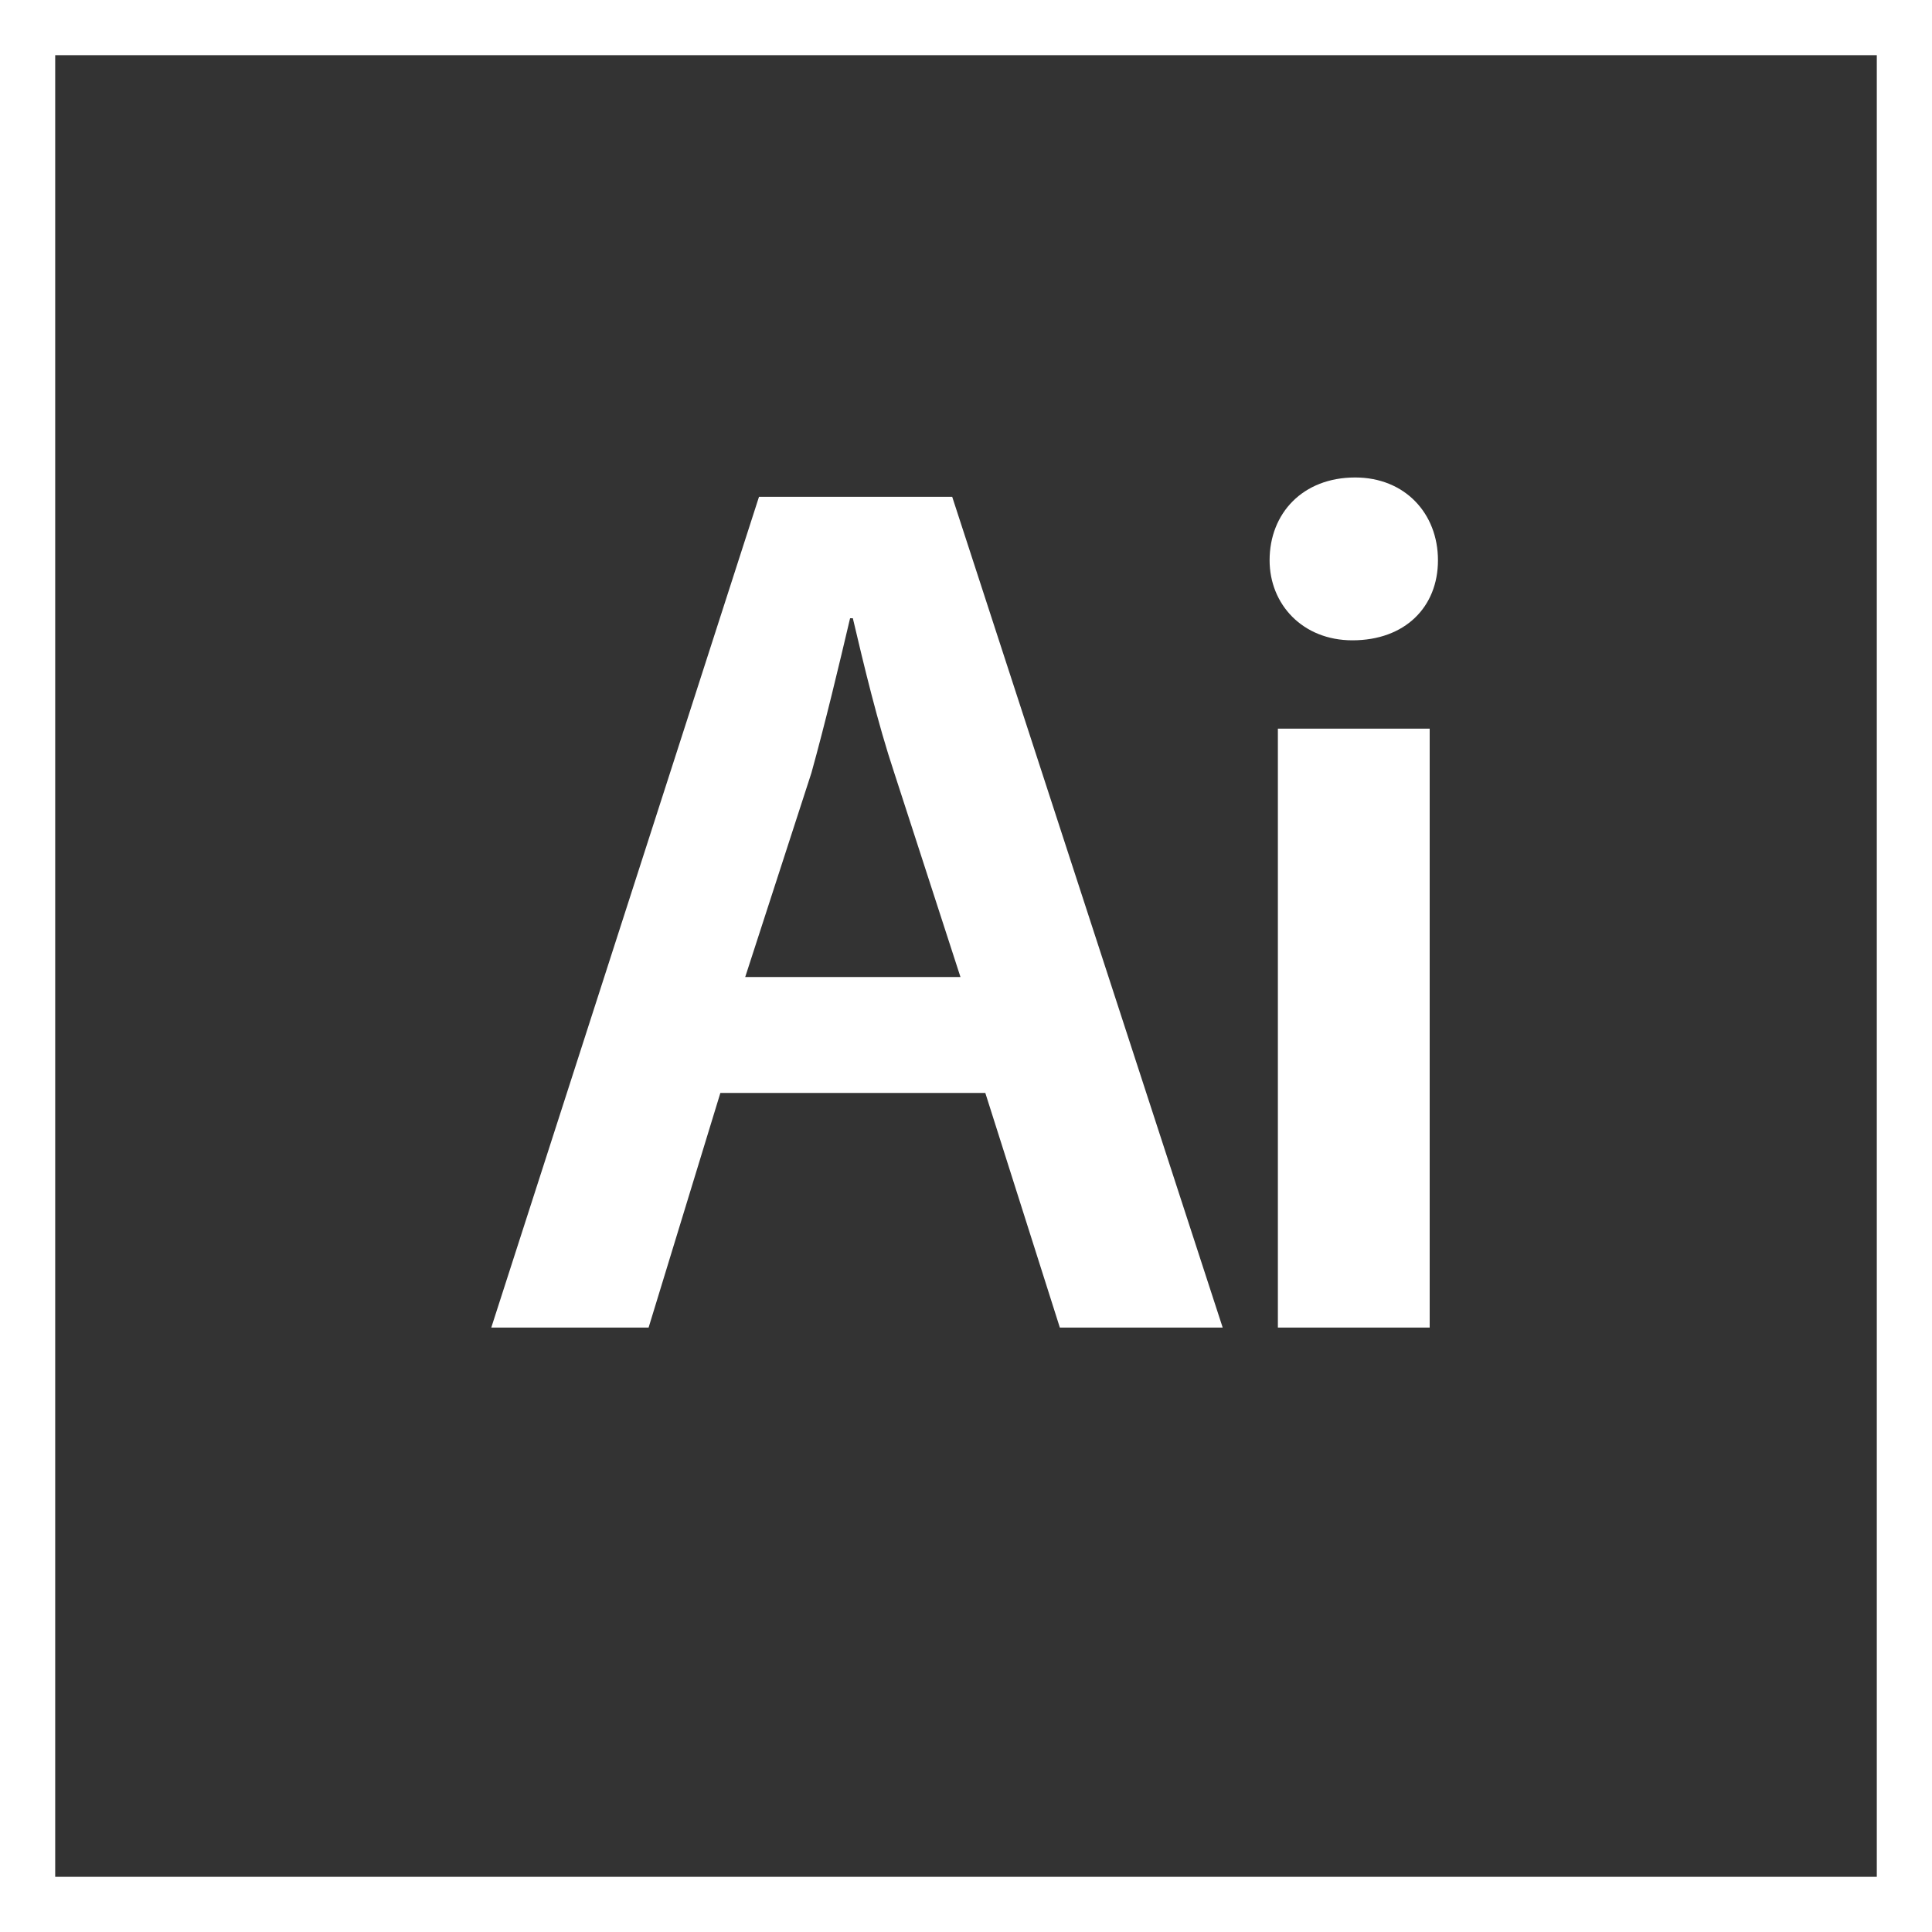
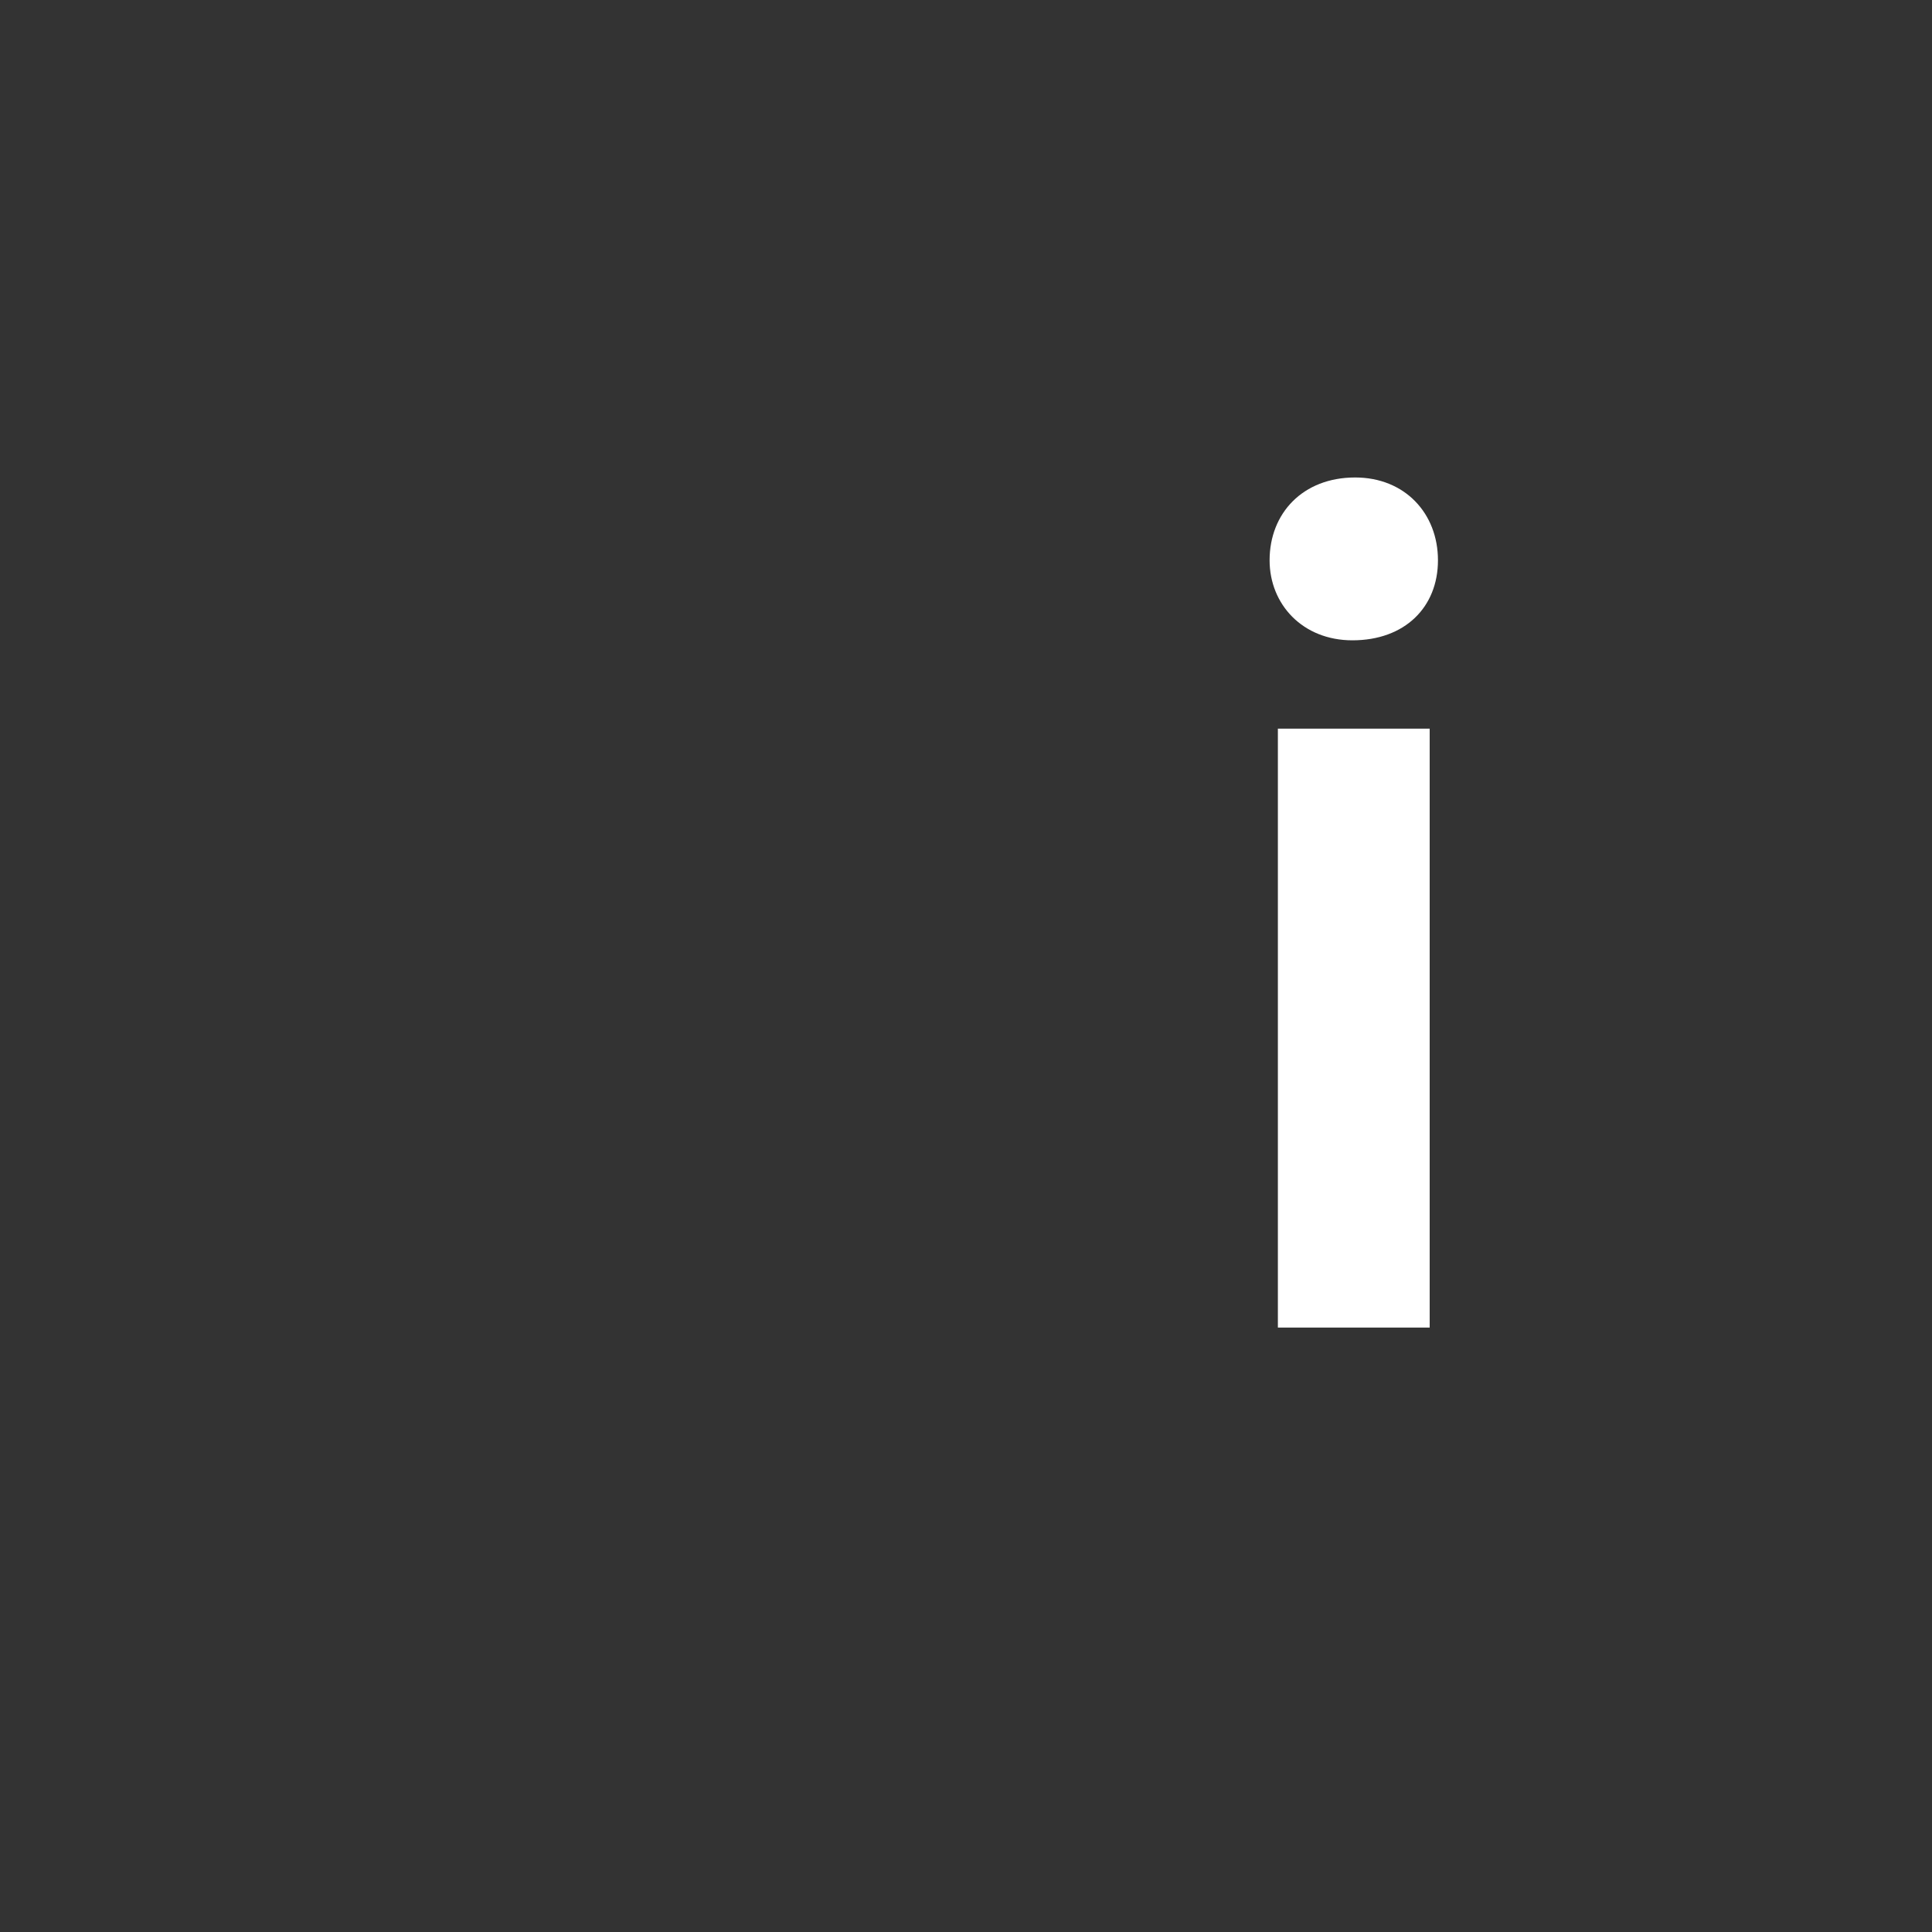
<svg xmlns="http://www.w3.org/2000/svg" version="1.1" id="레이어_1" x="0px" y="0px" viewBox="0 0 70 70" style="enable-background:new 0 0 70 70;" xml:space="preserve">
  <rect x="0" y="0" width="70" height="70" fill="#333333" stroke="none" />
  <style type="text/css">
	.st0{display:none;fill:#A48B78;}
	.st1{fill:#522238;}
	.st2{fill:#FFFFFF;stroke:#B5B4B5;stroke-width:0.208;stroke-miterlimit:10;}
	.st3{fill:#2A4654;}
	.st4{fill:#48B09F;}
	.st5{fill:#F0B831;}
	.st6{fill:#193544;}
	.st7{fill:#F1A136;}
	.st8{fill:#DBB54A;}
	.st9{fill:none;stroke:#F2B01D;stroke-width:1.588;}
	.st10{fill:#F3BA1E;}
	.st11{fill:none;stroke:#D5A41C;stroke-width:1.588;}
	.st12{fill:#D5A41C;}
	.st13{fill:#E5E5E5;stroke:#CCD2D2;stroke-width:3.177;}
	.st14{fill:#F3B51E;}
	.st15{fill:none;stroke:#D3D3D3;stroke-width:5.295;}
	.st16{fill:#37444A;}
	.st17{fill:#FFFFFF;stroke:#37444A;stroke-width:1.588;}
	.st18{fill:none;stroke:#37444A;stroke-width:1.588;}
	.st19{fill:#FFFFFF;}
	.st20{fill:none;stroke:#F08D2A;stroke-width:5.295;}
	.st21{fill:#F9DCA7;}
	.st22{fill:#EA5019;}
	.st23{fill:#F0BC39;}
	.st24{fill:#BF8F14;}
	.st25{fill:none;stroke:#F9DCA7;stroke-width:1.059;}
	.st26{fill:#213D4C;}
	.st27{fill:#172F39;}
	.st28{fill:#E6E6E5;stroke:#D3D3D3;stroke-width:3.177;}
	.st29{fill:#DB4C49;}
	.st30{fill:#DA4D4B;}
	.st31{fill:#DEA82B;}
	.st32{fill:#EEEEEE;}
	.st33{fill:none;stroke:#F0B831;stroke-width:1.588;}
	.st34{fill:#F0B924;}
	.st35{fill:#CDD4E5;}
	.st36{fill:#EA511A;}
	.st37{fill:none;stroke:#FFFFFF;stroke-width:4.316;stroke-miterlimit:10;}
	.st38{fill:none;stroke:#F9F9F7;stroke-width:4.316;stroke-miterlimit:10;}
	.st39{fill:none;stroke:#F9F9F7;stroke-width:4.368;stroke-miterlimit:10;}
	.st40{fill:#F9F9F7;}
	.st41{fill:#D34492;}
	.st42{fill:#D94E28;}
	.st43{fill:#E4642C;}
	.st44{fill:#EBEAEA;}
	.st45{fill:#12539B;}
	.st46{fill:#4191C7;}
	.st47{fill:url(#SVGID_1_);}
	.st48{fill:url(#SVGID_2_);}
	.st49{fill:url(#SVGID_3_);}
	.st50{opacity:5.000000e-02;}
	.st51{fill:#231815;}
	.st52{fill:url(#SVGID_4_);}
	.st53{opacity:5.000000e-02;fill:#231815;}
	.st54{fill:none;stroke:#2A4654;stroke-width:5.077;stroke-linecap:round;}
	.st55{fill:#E6E6E5;stroke:#2A4654;stroke-width:3.22;}
	.st56{fill:#E6E6E5;}
	.st57{fill:#1AAC94;}
	.st58{fill:url(#SVGID_5_);}
	.st59{fill:url(#SVGID_6_);}
	.st60{fill:url(#SVGID_7_);}
	.st61{fill:url(#SVGID_8_);}
	.st62{fill:#EAD92D;}
	.st63{fill:none;stroke:#B5B4B5;stroke-width:0.208;stroke-miterlimit:10;}
	.st64{fill:#294553;}
	.st65{fill:#338D8D;}
	.st66{fill:#2A2969;}
	.st67{fill:#4F3D1B;}
	.st68{fill:#92BEE6;}
	.st69{fill:#F4B64C;}
	.st70{fill:none;stroke:#FFFFFF;stroke-width:2;}
	.st71{fill:none;stroke:#FFFFFF;stroke-miterlimit:10;}
	.st72{display:none;fill:#E60012;}
</style>
  <rect x="-18.2" y="-25.3" class="st0" width="521.5" height="218.5" />
  <g>
    <g>
      <g>
-         <path class="st19" d="M26.1,39.6l-2.6,8.5h-5.7L27.5,18h7l9.8,30.1h-5.9l-2.7-8.5H26.1z M34.8,35.4L32.4,28     c-0.6-1.8-1.1-3.9-1.5-5.6h-0.1c-0.4,1.7-0.9,3.8-1.4,5.6L27,35.4H34.8z" />
-       </g>
+         </g>
      <g>
        <path class="st19" d="M52.1,20.3c0,1.7-1.2,2.9-3.1,2.9c-1.8,0-3-1.3-3-2.9c0-1.7,1.2-3,3.1-3C50.9,17.3,52.1,18.6,52.1,20.3z      M46.3,48.1V26.4h5.5v21.7H46.3z" />
      </g>
    </g>
-     <path class="st19" d="M68,2v66H2V2H68 M70,0H0v70h70V0L70,0z" />
  </g>
-   <rect x="-18.2" class="st72" width="521.5" height="2" />
-   <rect x="-18.2" y="68" class="st72" width="521.5" height="2" />
</svg>